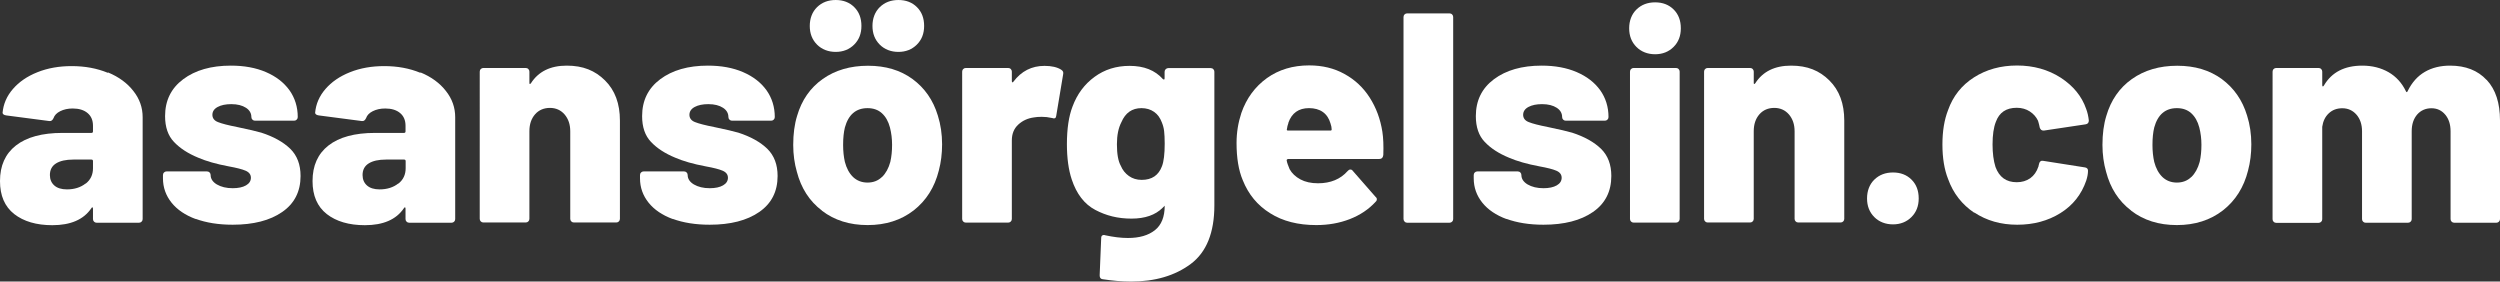
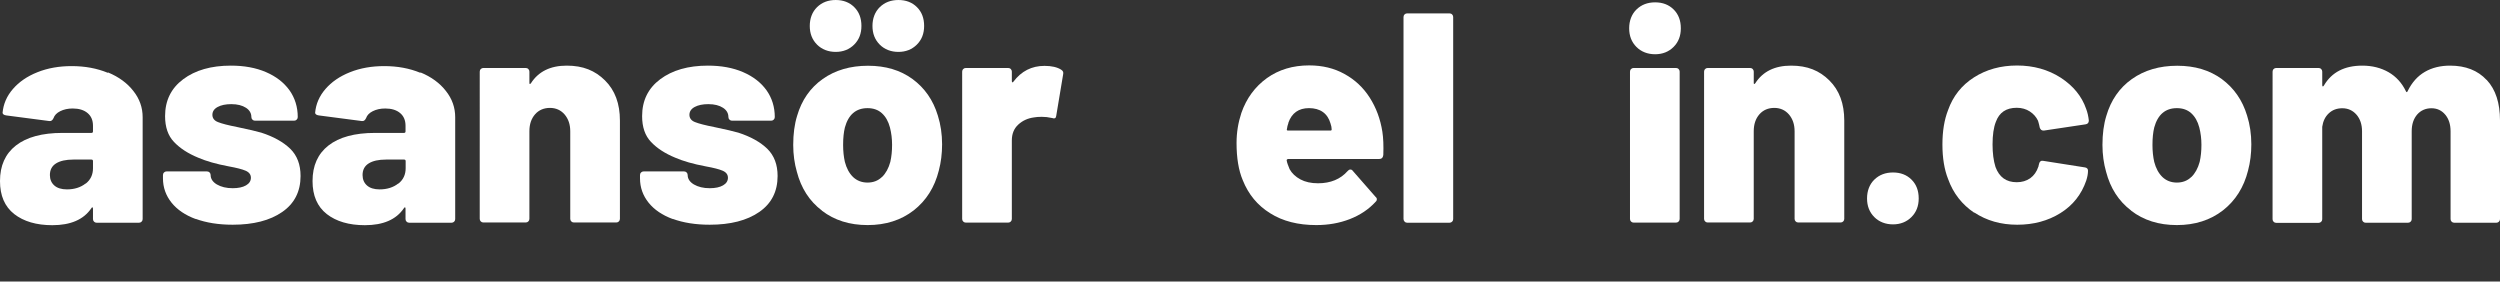
<svg xmlns="http://www.w3.org/2000/svg" id="katman_2" data-name="katman 2" viewBox="0 0 212.93 23.98">
  <rect x="0" y="0" width="212.93" height="23.98" fill="#333333" stroke="none" />
  <defs>
    <style>      .cls-1 {        fill: #fff;      }    </style>
  </defs>
  <g id="katman_2-2" data-name="katman 2">
    <path class="cls-1" d="M9.2,6.17c.92.38,1.64.91,2.16,1.58.53.67.79,1.41.79,2.23v8.68c0,.09-.03.16-.09.22s-.13.09-.22.09h-3.61c-.09,0-.16-.03-.22-.09s-.09-.13-.09-.22v-.89c0-.07-.02-.11-.05-.11s-.07.02-.1.09c-.65.95-1.75,1.43-3.31,1.43-1.36,0-2.44-.32-3.25-.95-.81-.64-1.21-1.57-1.21-2.81,0-1.31.45-2.32,1.36-3.03.91-.71,2.23-1.07,3.96-1.07h2.47c.08,0,.13-.04.13-.13v-.48c0-.46-.15-.82-.46-1.08s-.73-.39-1.27-.39c-.41,0-.76.08-1.06.23s-.49.35-.57.59c-.09.19-.2.27-.36.25l-3.67-.48c-.2-.03-.31-.11-.31-.23.07-.75.36-1.42.88-2.02.52-.6,1.21-1.08,2.09-1.43.87-.35,1.85-.52,2.91-.52,1.14,0,2.16.19,3.08.57l.02-.03ZM7.3,15.64c.42-.33.62-.77.62-1.31v-.61c0-.08-.04-.13-.13-.13h-1.53c-.65,0-1.14.11-1.49.33s-.52.55-.52.99c0,.37.13.67.38.89s.61.33,1.07.33c.64,0,1.17-.17,1.59-.5h0Z" />
    <path class="cls-1" d="M16.68,18.66c-.9-.33-1.59-.8-2.07-1.4s-.73-1.29-.73-2.07v-.28c0-.08.03-.16.09-.22s.13-.09.22-.09h3.44c.08,0,.16.03.22.09s.09.13.09.22c0,.32.18.59.53.8.36.21.81.32,1.35.32.47,0,.85-.08,1.13-.24.28-.16.42-.38.42-.65s-.15-.47-.45-.6c-.3-.13-.78-.25-1.44-.37-1.07-.2-1.93-.45-2.6-.74-.87-.36-1.55-.8-2.06-1.34-.51-.53-.76-1.27-.76-2.2,0-1.32.51-2.37,1.54-3.14,1.03-.77,2.38-1.16,4.06-1.16,1.14,0,2.13.18,2.99.55.86.37,1.52.88,2,1.54.47.66.71,1.43.71,2.29,0,.09-.03.16-.09.22s-.13.09-.22.09h-3.33c-.09,0-.16-.03-.22-.09s-.09-.13-.09-.22c0-.32-.15-.59-.46-.79s-.72-.31-1.25-.31c-.48,0-.86.08-1.16.24s-.45.39-.45.67.16.5.48.62c.32.13.87.27,1.63.42.98.2,1.67.37,2.06.48,1.05.34,1.87.8,2.46,1.37.59.58.88,1.35.88,2.32,0,1.32-.52,2.35-1.57,3.07-1.04.72-2.45,1.08-4.21,1.08-1.21,0-2.26-.17-3.16-.5l.02.02Z" />
    <path class="cls-1" d="M35.82,6.17c.92.38,1.64.91,2.16,1.58.53.67.79,1.41.79,2.23v8.68c0,.09-.03.16-.09.22s-.13.09-.22.09h-3.61c-.09,0-.16-.03-.22-.09s-.09-.13-.09-.22v-.89c0-.07-.02-.11-.05-.11s-.07.02-.1.09c-.65.95-1.75,1.43-3.31,1.43-1.36,0-2.44-.32-3.25-.95-.81-.64-1.21-1.57-1.21-2.81,0-1.31.45-2.32,1.36-3.03s2.23-1.07,3.96-1.07h2.47c.08,0,.13-.04.13-.13v-.48c0-.46-.15-.82-.46-1.08-.31-.26-.73-.39-1.27-.39-.41,0-.76.08-1.06.23-.3.15-.49.35-.57.59-.09.19-.2.27-.36.25l-3.67-.48c-.2-.03-.31-.11-.31-.23.07-.75.36-1.42.88-2.02.52-.6,1.21-1.08,2.09-1.43.87-.35,1.85-.52,2.91-.52,1.14,0,2.16.19,3.08.57l.02-.03ZM33.93,15.64c.42-.33.62-.77.62-1.31v-.61c0-.08-.04-.13-.13-.13h-1.53c-.65,0-1.14.11-1.49.33s-.52.55-.52.99c0,.37.13.67.38.89s.61.33,1.07.33c.64,0,1.17-.17,1.59-.5h.01Z" />
    <path class="cls-1" d="M51.53,6.85c.85.84,1.27,1.98,1.27,3.42v8.37c0,.09-.03.16-.09.22s-.13.09-.22.09h-3.61c-.09,0-.16-.03-.22-.09s-.09-.13-.09-.22v-7.46c0-.58-.16-1.05-.48-1.43-.32-.37-.74-.56-1.25-.56s-.95.18-1.27.55-.48.84-.48,1.44v7.46c0,.09-.03.16-.09.22s-.13.09-.22.09h-3.61c-.09,0-.16-.03-.22-.09s-.09-.13-.09-.22V6.1c0-.08.03-.16.09-.22s.13-.09.22-.09h3.61c.08,0,.16.03.22.09s.09.13.09.22v.94c0,.07,0,.11.04.11s.05-.01.09-.06c.64-1,1.66-1.5,3.05-1.5s2.41.42,3.26,1.26Z" />
    <path class="cls-1" d="M57.31,18.66c-.9-.33-1.59-.8-2.07-1.4s-.73-1.29-.73-2.07v-.28c0-.08.03-.16.09-.22s.13-.09.22-.09h3.44c.08,0,.16.03.22.09s.09.13.09.22c0,.32.18.59.53.8.36.21.81.32,1.35.32.47,0,.85-.08,1.13-.24.28-.16.42-.38.42-.65s-.15-.47-.45-.6-.78-.25-1.44-.37c-1.07-.2-1.93-.45-2.6-.74-.87-.36-1.55-.8-2.06-1.34-.51-.53-.76-1.27-.76-2.2,0-1.32.51-2.37,1.54-3.14,1.03-.77,2.38-1.16,4.06-1.16,1.14,0,2.13.18,2.99.55.86.37,1.52.88,2,1.54.47.66.71,1.43.71,2.29,0,.09-.03.16-.09.22s-.13.09-.22.09h-3.33c-.09,0-.16-.03-.22-.09s-.09-.13-.09-.22c0-.32-.15-.59-.46-.79-.31-.2-.72-.31-1.25-.31-.48,0-.86.08-1.16.24s-.45.39-.45.67.16.5.48.62c.32.13.87.27,1.63.42.98.2,1.67.37,2.06.48,1.05.34,1.87.8,2.46,1.37.59.58.88,1.35.88,2.32,0,1.32-.52,2.35-1.57,3.07-1.04.72-2.45,1.08-4.21,1.08-1.21,0-2.26-.17-3.16-.5l.02.02Z" />
    <path class="cls-1" d="M70.01,17.94c-1.07-.81-1.78-1.92-2.14-3.31-.2-.7-.31-1.46-.31-2.29,0-.93.11-1.76.33-2.47.39-1.34,1.12-2.39,2.18-3.14s2.35-1.13,3.86-1.13,2.76.38,3.79,1.13c1.03.76,1.76,1.79,2.16,3.12.24.76.36,1.58.36,2.44,0,.78-.09,1.53-.28,2.24-.36,1.43-1.07,2.55-2.14,3.39-1.07.83-2.38,1.25-3.92,1.25s-2.83-.41-3.89-1.22h0ZM69.59,3.8c-.42-.42-.62-.95-.62-1.59s.21-1.2.62-1.6c.42-.41.95-.61,1.59-.61s1.17.2,1.58.61c.41.41.61.94.61,1.6s-.21,1.18-.62,1.59-.94.62-1.57.62-1.18-.21-1.59-.62ZM75.12,15.08c.32-.31.56-.74.71-1.29.1-.44.15-.92.15-1.45s-.06-1-.18-1.48c-.14-.53-.37-.93-.69-1.22s-.73-.43-1.22-.43c-.98,0-1.63.55-1.93,1.65-.1.41-.15.9-.15,1.48,0,.53.05,1.01.15,1.45.14.54.37.97.7,1.29.33.31.74.47,1.23.47s.9-.16,1.22-.47h.01ZM74.93,3.8c-.42-.42-.62-.95-.62-1.59s.21-1.2.62-1.6c.42-.41.95-.61,1.59-.61s1.17.2,1.58.61c.41.41.61.94.61,1.6s-.21,1.18-.62,1.59-.94.62-1.57.62-1.18-.21-1.59-.62Z" />
    <path class="cls-1" d="M90.4,5.95c.14.09.19.21.15.38l-.59,3.54c-.02.2-.14.26-.36.18-.31-.07-.59-.1-.87-.1s-.51.02-.66.05c-.53.07-.97.27-1.34.61-.37.34-.55.79-.55,1.35v6.69c0,.09-.03.16-.09.22s-.13.09-.22.09h-3.61c-.09,0-.16-.03-.22-.09s-.09-.13-.09-.22V6.1c0-.08.03-.16.09-.22s.13-.09.22-.09h3.61c.08,0,.16.03.22.09s.09.13.09.22v.81c0,.05.02.09.05.1.03.02.06,0,.08-.05.68-.9,1.56-1.35,2.65-1.35.61,0,1.09.11,1.43.33h0Z" />
-     <path class="cls-1" d="M99.29,5.89c.06-.06.13-.09.22-.09h3.61c.08,0,.16.03.22.09s.09.13.09.22v11.38c0,2.32-.67,3.99-2.01,4.99-1.34,1-3.04,1.5-5.09,1.5-.76,0-1.57-.07-2.42-.2-.17-.02-.25-.13-.25-.33l.13-3.16c0-.12.03-.2.1-.24.07-.04.15-.05.25-.01.7.15,1.34.23,1.93.23.97,0,1.73-.22,2.29-.66s.84-1.14.84-2.09l-.18.18c-.61.61-1.49.92-2.65.92s-2.15-.25-3.08-.74-1.6-1.36-2.01-2.6c-.27-.81-.41-1.82-.41-3,0-1.31.16-2.38.48-3.21.39-1.05,1.01-1.89,1.87-2.52s1.85-.94,2.99-.94c1.22,0,2.16.37,2.83,1.12.03.03.07.05.1.04.03,0,.05-.04.05-.09v-.56c0-.08.03-.16.09-.22h.01ZM99.2,12.24c0-.46-.02-.82-.05-1.08-.03-.26-.1-.51-.2-.75-.14-.37-.35-.67-.65-.88s-.66-.32-1.08-.32c-.8,0-1.37.4-1.71,1.2-.25.48-.38,1.1-.38,1.88,0,.83.11,1.44.33,1.83.15.36.38.65.69.87.31.22.67.33,1.09.33.87,0,1.44-.39,1.73-1.17.15-.39.23-1.03.23-1.91Z" />
    <path class="cls-1" d="M117.81,13.23c-.02.2-.13.31-.33.31h-7.76s-.07.01-.1.04-.04.06-.03.09c.03.19.12.43.25.74.2.36.51.65.92.87.41.22.91.33,1.5.33,1.07,0,1.91-.35,2.52-1.04.07-.08.14-.13.23-.13s.15.03.2.1l1.96,2.24c.07.05.1.12.1.2,0,.07-.03.14-.1.2-.59.65-1.33,1.14-2.2,1.48-.87.34-1.83.51-2.86.51-1.54,0-2.86-.33-3.93-1.01-1.08-.67-1.85-1.61-2.33-2.81-.36-.85-.53-1.91-.53-3.18,0-.88.14-1.73.41-2.55.44-1.26,1.17-2.24,2.18-2.97,1.01-.72,2.21-1.08,3.6-1.08,1.12,0,2.12.24,3,.73.88.48,1.6,1.15,2.15,2.01s.91,1.83,1.08,2.91c.08.51.11,1.18.08,2.01h-.01ZM109.74,10.46c-.07.19-.11.37-.13.53-.03.09,0,.13.1.13h3.61c.07,0,.1-.03.1-.1,0-.14-.03-.31-.1-.51-.12-.42-.34-.75-.65-.97-.31-.22-.71-.33-1.18-.33-.88,0-1.47.42-1.76,1.25h.01Z" />
    <path class="cls-1" d="M119.63,18.87c-.06-.06-.09-.13-.09-.22V1.45c0-.08.03-.16.09-.22.06-.06.13-.09.22-.09h3.61c.08,0,.16.03.22.09.06.06.09.13.09.22v17.21c0,.09-.03.16-.09.22s-.13.09-.22.09h-3.61c-.09,0-.16-.03-.22-.09h0Z" />
-     <path class="cls-1" d="M128.32,18.66c-.9-.33-1.59-.8-2.07-1.4s-.73-1.29-.73-2.07v-.28c0-.08.03-.16.09-.22s.13-.09.22-.09h3.44c.08,0,.16.03.22.09s.09.13.09.22c0,.32.18.59.53.8.36.21.81.32,1.35.32.47,0,.85-.08,1.13-.24s.42-.38.42-.65-.15-.47-.45-.6-.78-.25-1.44-.37c-1.07-.2-1.93-.45-2.6-.74-.87-.36-1.55-.8-2.06-1.34-.51-.53-.76-1.27-.76-2.2,0-1.32.51-2.37,1.54-3.14,1.03-.77,2.38-1.16,4.06-1.16,1.14,0,2.13.18,2.99.55.86.37,1.52.88,2,1.54.47.66.71,1.43.71,2.29,0,.09-.03.16-.09.22s-.13.09-.22.09h-3.33c-.09,0-.16-.03-.22-.09s-.09-.13-.09-.22c0-.32-.15-.59-.46-.79-.31-.2-.72-.31-1.25-.31-.48,0-.86.08-1.16.24s-.45.39-.45.67.16.5.48.62c.32.13.87.27,1.63.42.98.2,1.67.37,2.06.48,1.05.34,1.87.8,2.46,1.37.59.58.88,1.35.88,2.32,0,1.32-.52,2.35-1.57,3.07-1.04.72-2.45,1.08-4.21,1.08-1.21,0-2.26-.17-3.16-.5l.02.02Z" />
    <path class="cls-1" d="M139.38,4c-.42-.42-.62-.95-.62-1.59s.21-1.2.62-1.6c.42-.41.95-.61,1.59-.61s1.17.2,1.58.61c.41.41.61.94.61,1.6s-.21,1.18-.62,1.59-.94.62-1.57.62-1.18-.21-1.59-.62ZM138.92,18.87c-.06-.06-.09-.13-.09-.22V6.1c0-.08.03-.16.09-.22s.13-.09.22-.09h3.61c.08,0,.16.03.22.09s.09.13.09.22v12.55c0,.09-.03.16-.09.22s-.13.09-.22.09h-3.61c-.09,0-.16-.03-.22-.09Z" />
    <path class="cls-1" d="M155.81,6.85c.85.84,1.27,1.98,1.27,3.42v8.37c0,.09-.03.16-.09.22s-.13.09-.22.09h-3.61c-.09,0-.16-.03-.22-.09s-.09-.13-.09-.22v-7.46c0-.58-.16-1.05-.48-1.43-.32-.37-.74-.56-1.25-.56s-.95.18-1.27.55-.48.84-.48,1.44v7.46c0,.09-.03.16-.09.22s-.13.09-.22.09h-3.61c-.09,0-.16-.03-.22-.09s-.09-.13-.09-.22V6.1c0-.08.03-.16.09-.22s.13-.09.22-.09h3.61c.08,0,.16.03.22.09s.09.13.09.22v.94c0,.07,0,.11.04.11s.05-.01.09-.06c.64-1,1.66-1.5,3.05-1.5s2.41.42,3.26,1.26Z" />
    <path class="cls-1" d="M159.64,18.49c-.42-.42-.62-.95-.62-1.59s.21-1.2.62-1.6c.42-.41.95-.61,1.59-.61s1.17.2,1.58.61.61.94.61,1.6-.21,1.18-.62,1.59-.94.62-1.57.62-1.18-.21-1.59-.62Z" />
    <path class="cls-1" d="M168.15,18.12c-1.04-.7-1.79-1.65-2.23-2.88-.32-.81-.48-1.79-.48-2.93s.16-2.11.48-2.93c.42-1.19,1.16-2.12,2.21-2.79s2.27-1.01,3.67-1.01,2.65.35,3.72,1.04c1.07.7,1.79,1.58,2.16,2.65.12.31.19.64.23.99,0,.19-.09.3-.28.33l-3.54.53h-.05c-.15,0-.25-.08-.31-.25l-.05-.23c-.03-.14-.07-.25-.1-.36-.15-.32-.39-.59-.7-.79s-.68-.31-1.11-.31c-.9,0-1.49.4-1.78,1.2-.19.48-.28,1.12-.28,1.93,0,.73.08,1.37.25,1.91.32.87.92,1.3,1.81,1.3.44,0,.82-.11,1.15-.34.32-.23.55-.56.69-.98.02-.03.03-.08.03-.15.02-.02.03-.05.03-.1.05-.2.17-.29.36-.25l3.56.56c.17.03.25.13.25.28,0,.25-.05.53-.15.84-.41,1.19-1.14,2.11-2.2,2.77s-2.29.99-3.68.99-2.61-.35-3.65-1.04v.02Z" />
    <path class="cls-1" d="M181.52,17.94c-1.07-.81-1.78-1.92-2.14-3.31-.2-.7-.31-1.46-.31-2.29,0-.93.11-1.76.33-2.47.39-1.34,1.12-2.39,2.18-3.14s2.35-1.13,3.86-1.13,2.76.38,3.79,1.13c1.03.76,1.76,1.79,2.16,3.12.24.76.36,1.58.36,2.44,0,.78-.09,1.53-.28,2.24-.36,1.43-1.07,2.55-2.14,3.39-1.07.83-2.38,1.25-3.92,1.25s-2.83-.41-3.89-1.22h0ZM186.64,15.08c.32-.31.56-.74.71-1.29.1-.44.15-.92.15-1.45s-.06-1-.18-1.48c-.14-.53-.37-.93-.69-1.22s-.73-.43-1.22-.43c-.98,0-1.63.55-1.93,1.65-.1.41-.15.9-.15,1.48,0,.53.05,1.01.15,1.45.14.54.37.97.7,1.29.33.31.74.47,1.23.47s.9-.16,1.22-.47h0Z" />
    <path class="cls-1" d="M211.81,6.82c.75.81,1.12,1.96,1.12,3.44v8.4c0,.09-.03.16-.09.22s-.13.09-.22.09h-3.59c-.09,0-.16-.03-.22-.09s-.09-.13-.09-.22v-7.48c0-.58-.15-1.05-.45-1.41s-.69-.55-1.18-.55-.9.18-1.21.53c-.31.36-.47.83-.47,1.43v7.48c0,.09-.03.16-.09.22s-.13.09-.22.09h-3.61c-.09,0-.16-.03-.22-.09s-.09-.13-.09-.22v-7.48c0-.58-.16-1.05-.47-1.41s-.72-.55-1.21-.55c-.46,0-.84.14-1.15.43s-.49.67-.56,1.15v7.87c0,.09-.03.16-.09.22s-.13.09-.22.09h-3.61c-.09,0-.16-.03-.22-.09s-.09-.13-.09-.22V6.1c0-.08.03-.16.09-.22s.13-.09.22-.09h3.61c.08,0,.16.03.22.09s.09.13.09.22v1.15c0,.07.02.11.05.11s.07-.02.1-.09c.66-1.12,1.75-1.68,3.26-1.68.85,0,1.59.19,2.24.56.64.37,1.14.92,1.48,1.63.05.1.1.09.15-.03.36-.73.84-1.27,1.46-1.63.62-.36,1.34-.53,2.15-.53,1.32,0,2.36.41,3.11,1.22h.02Z" />
  </g>
</svg>